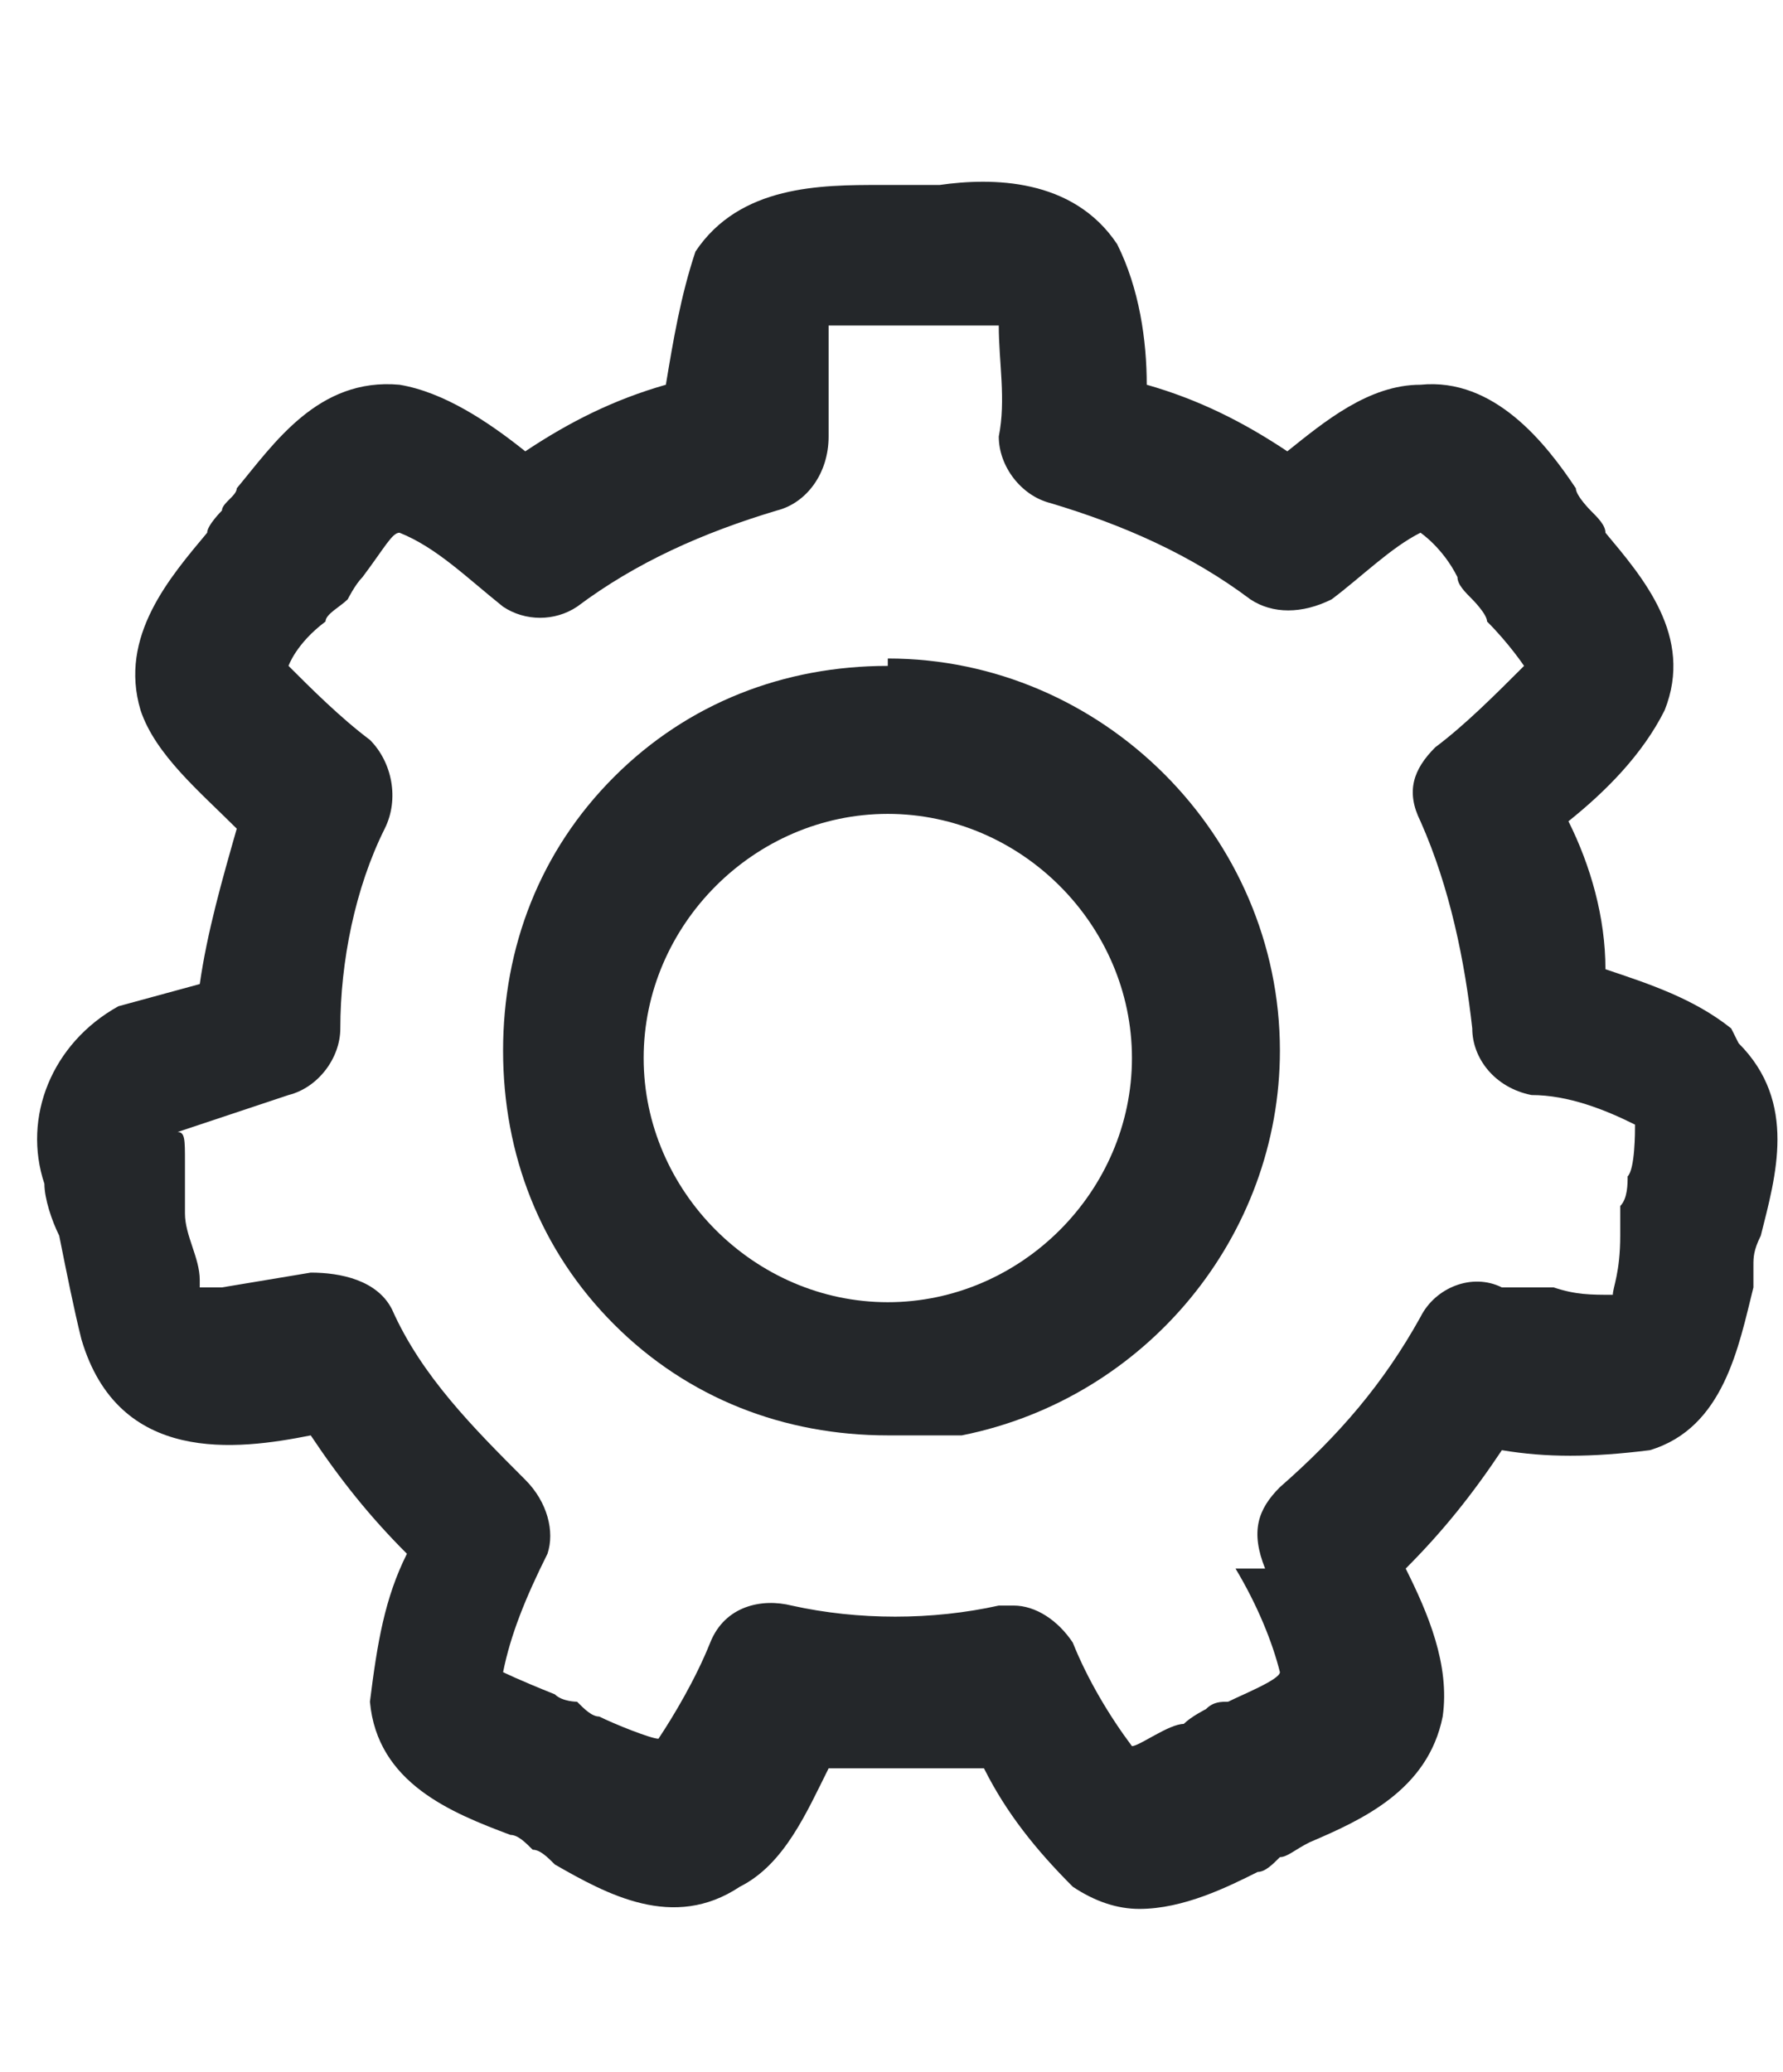
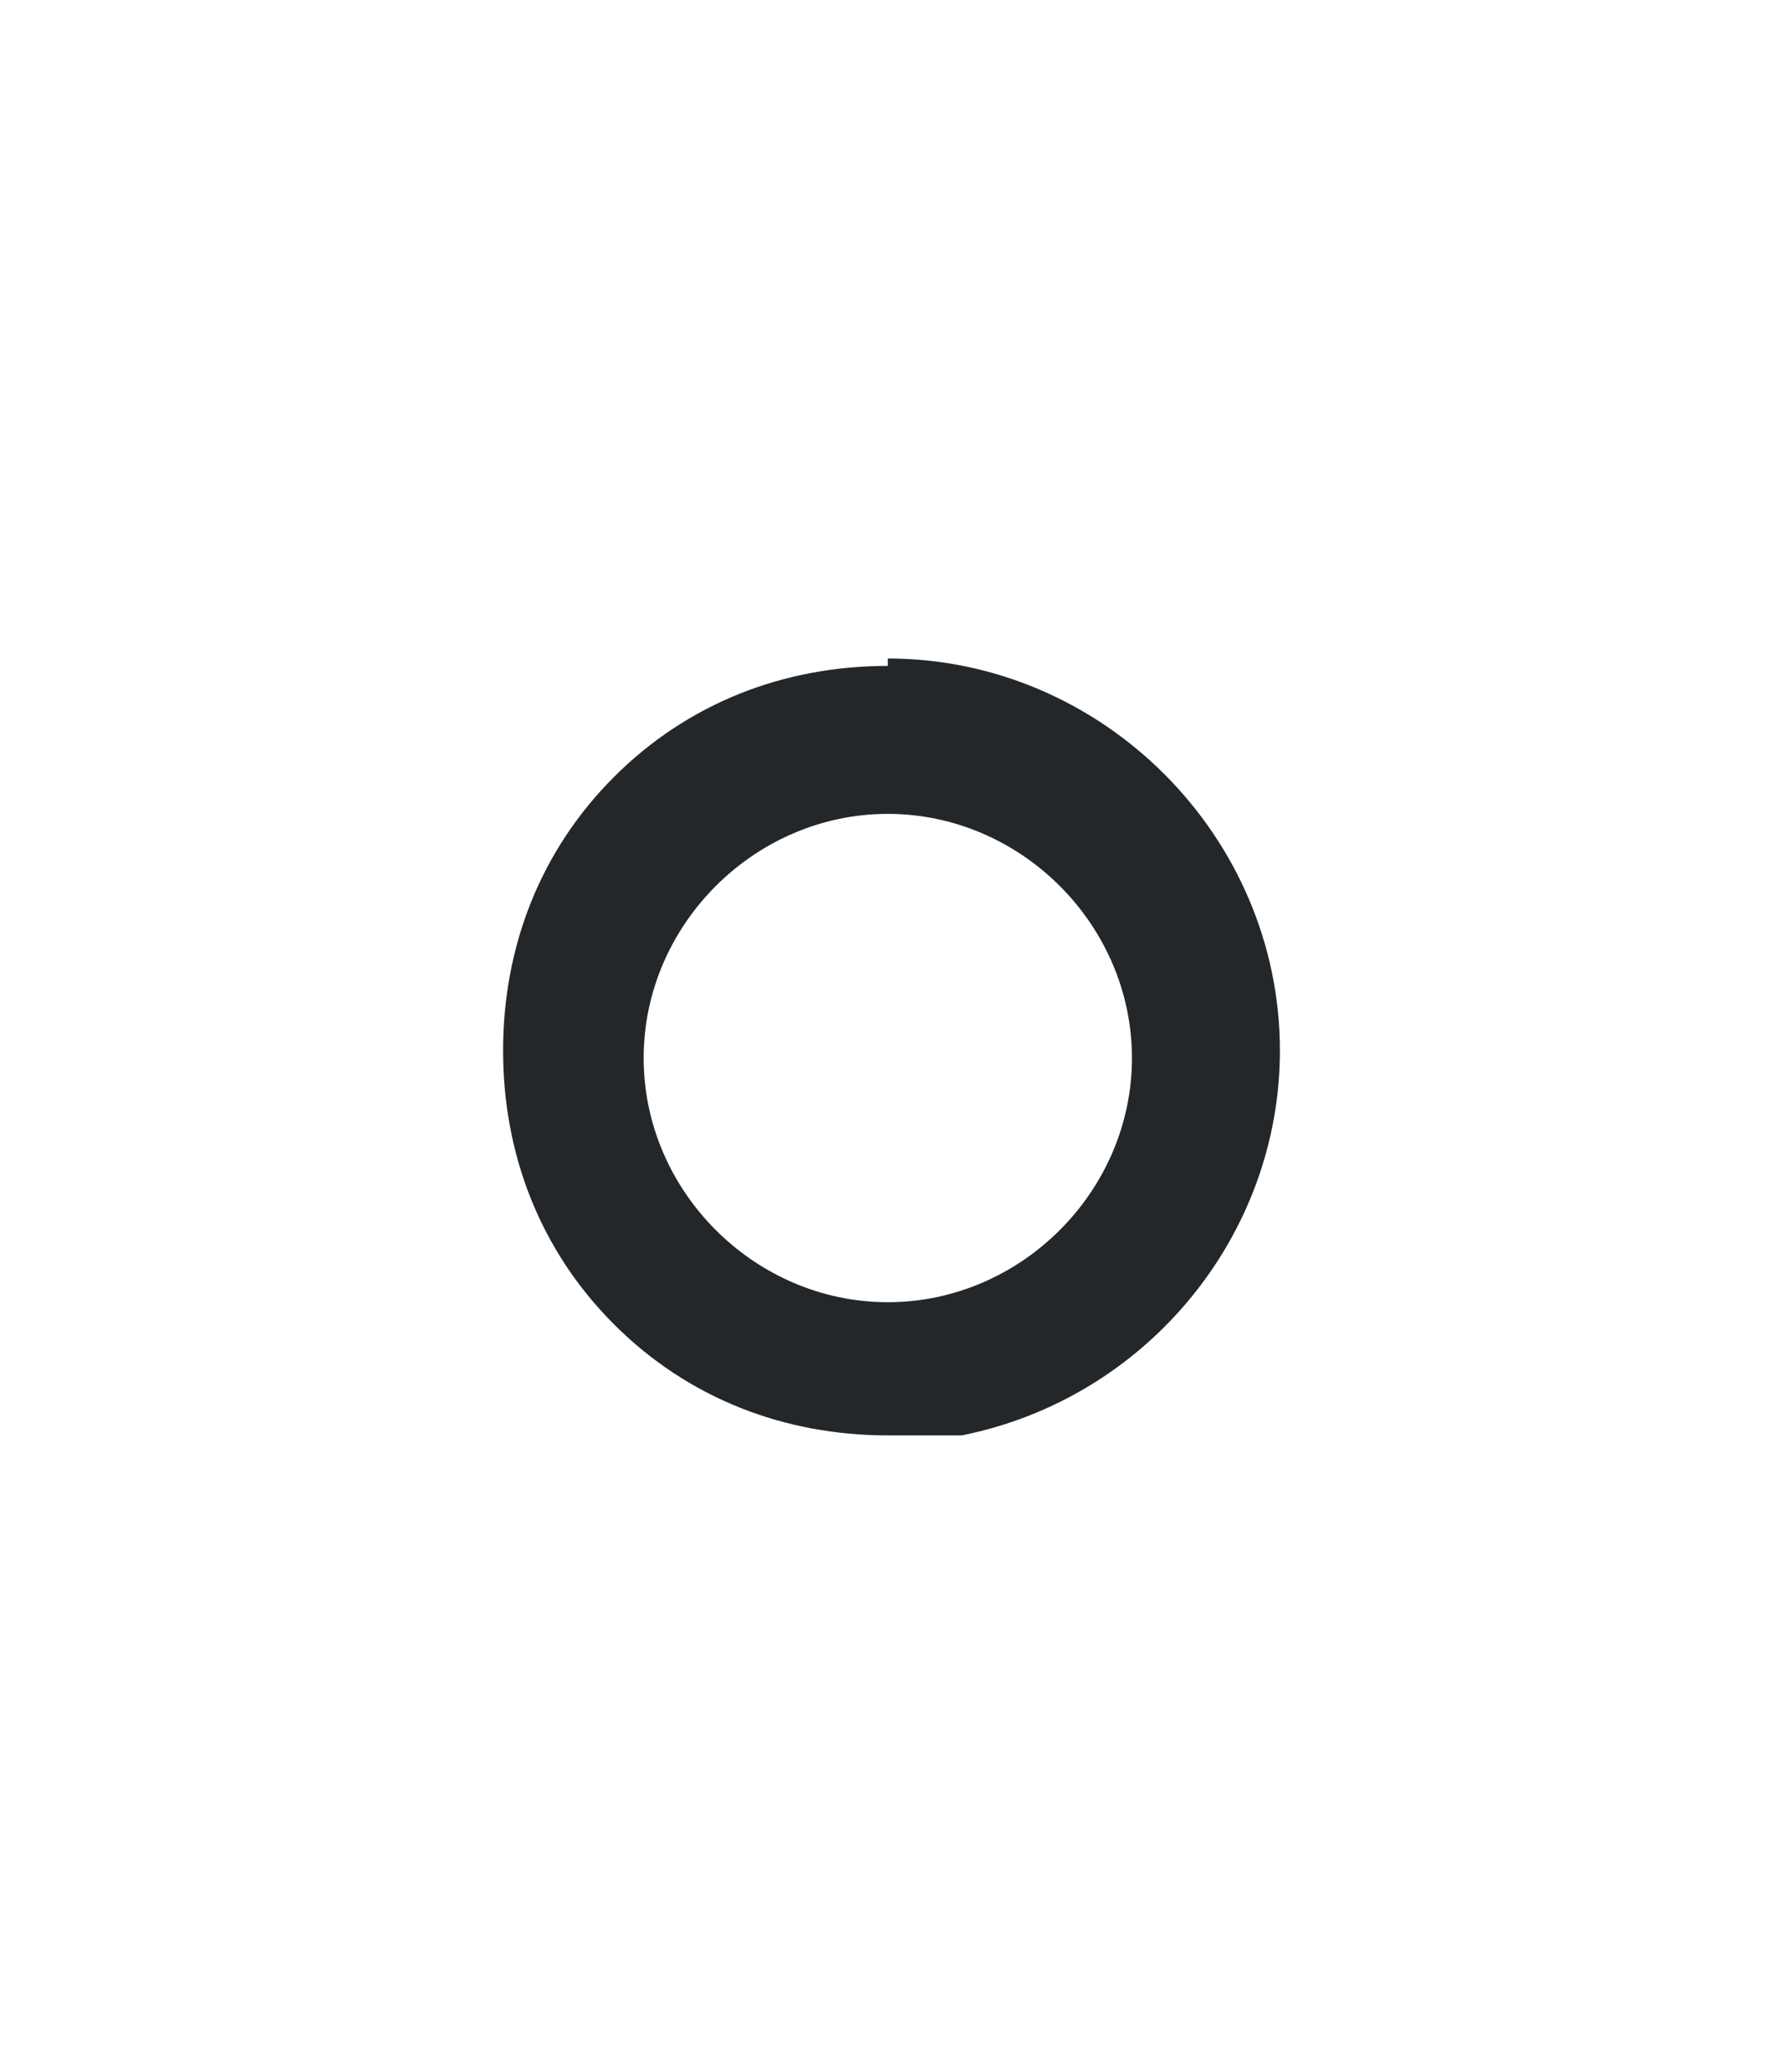
<svg xmlns="http://www.w3.org/2000/svg" id="Layer_1" version="1.1" viewBox="0 0 24.1 28">
  <defs>
    <style>
      .st0 {
        fill: none;
      }

      .st1 {
        fill: #24272a;
      }
    </style>
  </defs>
-   <rect class="st0" x=".5" y="2.6" width="23.2" height="22.7" />
  <path class="st1" d="M12,9h0c-1.4,0-2.7.5-3.7,1.5-1,1-1.5,2.3-1.5,3.7,0,1.4.5,2.7,1.5,3.7,1,1,2.3,1.5,3.7,1.5.3,0,.7,0,1,0,2.5-.5,4.3-2.7,4.3-5.2,0-2.9-2.4-5.3-5.3-5.3ZM12,11c1.8,0,3.3,1.5,3.3,3.3,0,1.8-1.5,3.3-3.3,3.3s-3.3-1.5-3.3-3.3,1.5-3.3,3.3-3.3Z" />
-   <path class="st1" d="M23.4,13.9h0c-.5-.4-1.1-.6-1.7-.8,0-.7-.2-1.4-.5-2,.5-.4,1-.9,1.3-1.5.4-1-.3-1.8-.8-2.4h0c0-.1-.1-.2-.2-.3,0,0-.2-.2-.2-.3-.4-.6-1.1-1.5-2.1-1.4-.7,0-1.3.5-1.8.9-.6-.4-1.2-.7-1.9-.9,0-.6-.1-1.3-.4-1.9-.6-.9-1.7-.9-2.4-.8-.3,0-.5,0-.8,0-.8,0-1.9,0-2.5.9-.2.6-.3,1.2-.4,1.8-.7.2-1.3.5-1.9.9-.5-.4-1.1-.8-1.7-.9-1.1-.1-1.7.8-2.2,1.4,0,.1-.2.2-.2.3,0,0-.2.2-.2.3-.5.6-1.2,1.4-.9,2.4.2.6.8,1.1,1.3,1.6-.2.7-.4,1.4-.5,2.1l-1.1.3s0,0,0,0h0c-.9.5-1.3,1.5-1,2.4,0,.2.1.5.2.7.1.5.2,1,.3,1.4.5,1.7,2.1,1.5,3.1,1.3.4.6.8,1.1,1.3,1.6-.3.6-.4,1.2-.5,2,.1,1.1,1.1,1.5,1.9,1.8.1,0,.2.1.3.2.1,0,.2.1.3.2.7.4,1.6.9,2.5.3.6-.3.9-1,1.2-1.6.7,0,1.4,0,2.1,0,.3.6.7,1.1,1.2,1.6.3.2.6.3.9.3.6,0,1.2-.3,1.6-.5.1,0,.2-.1.3-.2.1,0,.2-.1.4-.2.7-.3,1.6-.7,1.8-1.7.1-.7-.2-1.4-.5-2,.5-.5.9-1,1.3-1.6.6.1,1.2.1,2,0,1-.3,1.2-1.4,1.4-2.2,0-.1,0-.2,0-.3,0-.1,0-.2.1-.4.2-.8.5-1.8-.3-2.6ZM20.9,11h0s0,0,0,0h0ZM16.7,21.2c.3.5.5,1,.6,1.4,0,.1-.5.3-.7.4-.1,0-.2,0-.3.1,0,0-.2.1-.3.2-.2,0-.6.3-.7.3-.3-.4-.6-.9-.8-1.4-.2-.3-.5-.5-.8-.5s-.2,0-.2,0c-.9.2-1.9.2-2.8,0-.4-.1-.9,0-1.1.5-.2.5-.5,1-.7,1.3-.1,0-.6-.2-.8-.3-.1,0-.2-.1-.3-.2,0,0-.2,0-.3-.1-.5-.2-.7-.3-.7-.3.1-.5.3-1,.6-1.6.1-.3,0-.7-.3-1-.7-.7-1.4-1.4-1.8-2.3-.2-.4-.7-.5-1.1-.5l-1.2.2c0,0-.2,0-.3,0,0,0,0,0,0-.1,0-.3-.2-.6-.2-.9,0-.1,0-.3,0-.4,0,0,0-.2,0-.3,0-.3,0-.4-.1-.4l1.5-.5c.4-.1.7-.5.7-.9,0-.9.2-1.9.6-2.7.2-.4.1-.9-.2-1.2-.4-.3-.8-.7-1.1-1,0,0,.1-.3.5-.6,0-.1.2-.2.3-.3,0,0,.1-.2.2-.3.3-.4.4-.6.5-.6.5.2.9.6,1.4,1,.3.2.7.2,1,0,.8-.6,1.7-1,2.7-1.3.4-.1.7-.5.7-1,0-.5,0-1,0-1.5.1,0,.6,0,.8,0,.3,0,.5,0,.7,0,.2,0,.6,0,.8,0,0,.5.1,1,0,1.5,0,.4.3.8.7.9,1,.3,1.9.7,2.7,1.3.3.2.7.2,1.1,0,.4-.3.8-.7,1.2-.9,0,0,.3.2.5.6,0,.1.1.2.2.3,0,0,.2.2.2.3.3.3.5.6.5.6-.4.4-.8.8-1.2,1.1-.3.3-.4.6-.2,1,.4.9.6,1.9.7,2.8,0,.4.3.8.8.9.5,0,1,.2,1.4.4,0,.1,0,.6-.1.7,0,.1,0,.3-.1.4,0,0,0,.2,0,.4,0,.5-.1.7-.1.8-.3,0-.5,0-.8-.1h-.7c-.4-.2-.9,0-1.1.4-.5.9-1.1,1.6-1.9,2.3-.3.3-.4.6-.2,1.1ZM17.2,6.3h0s0,0,0,0h0Z" />
</svg>